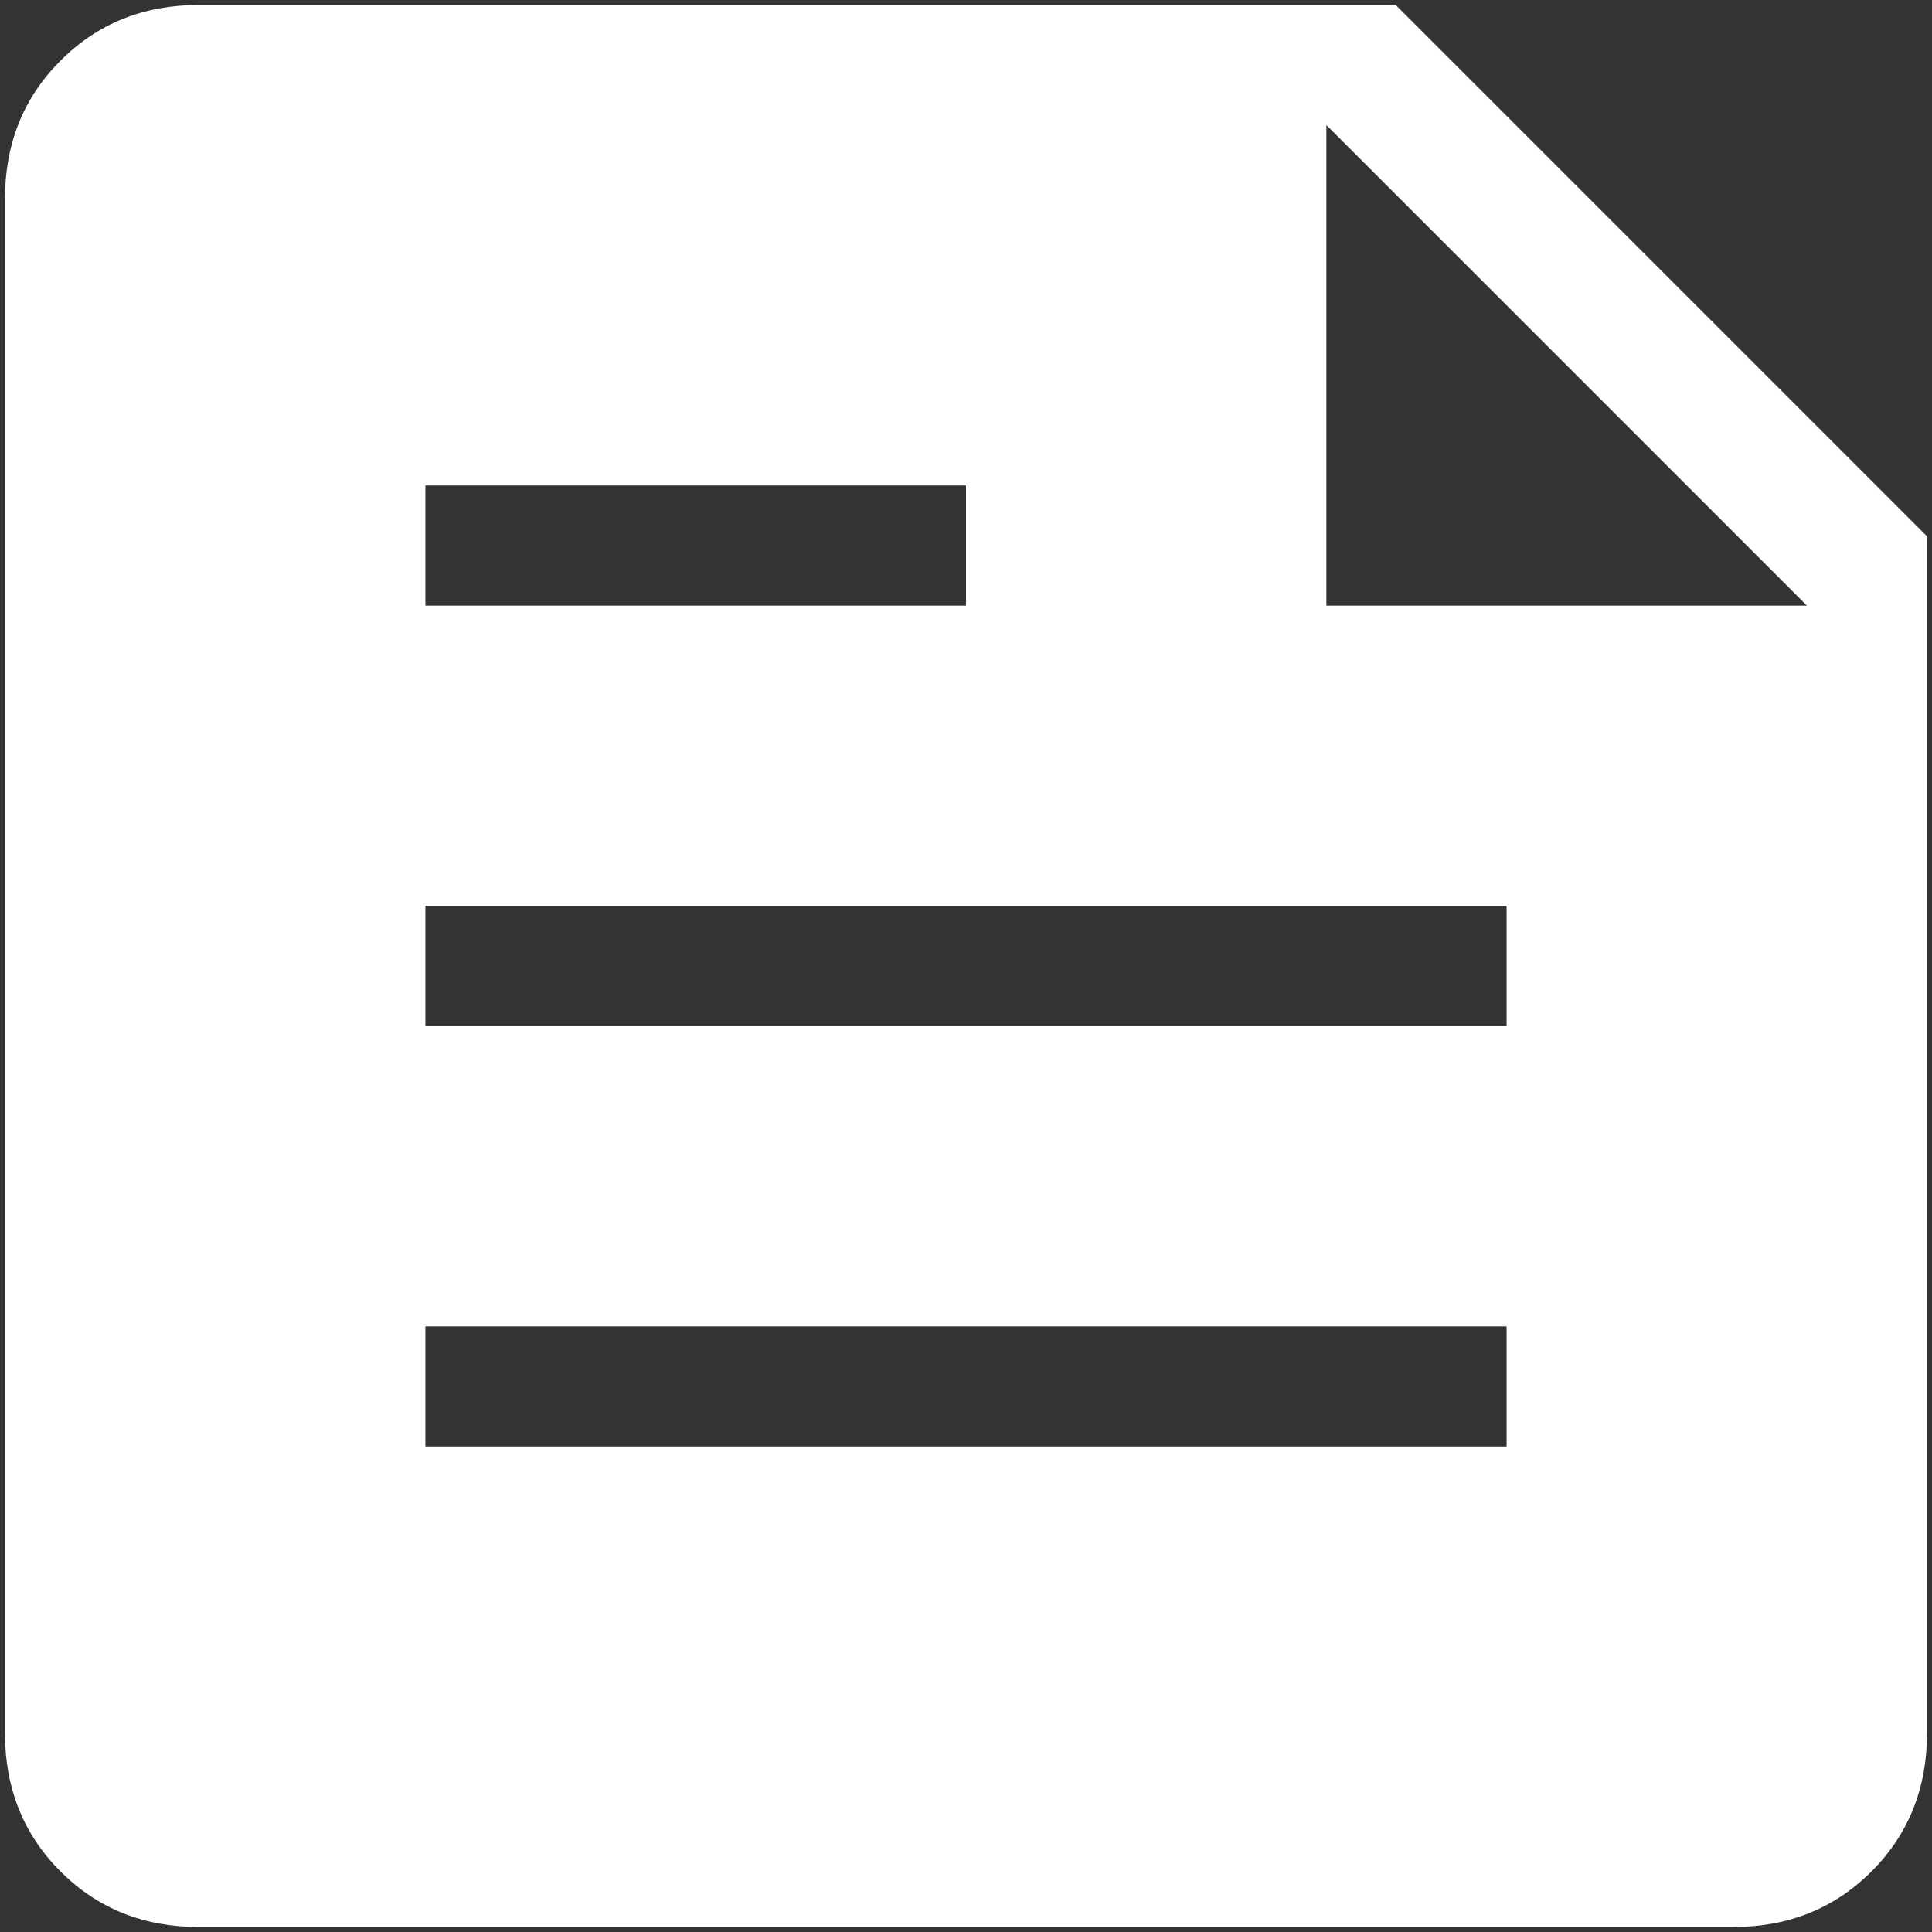
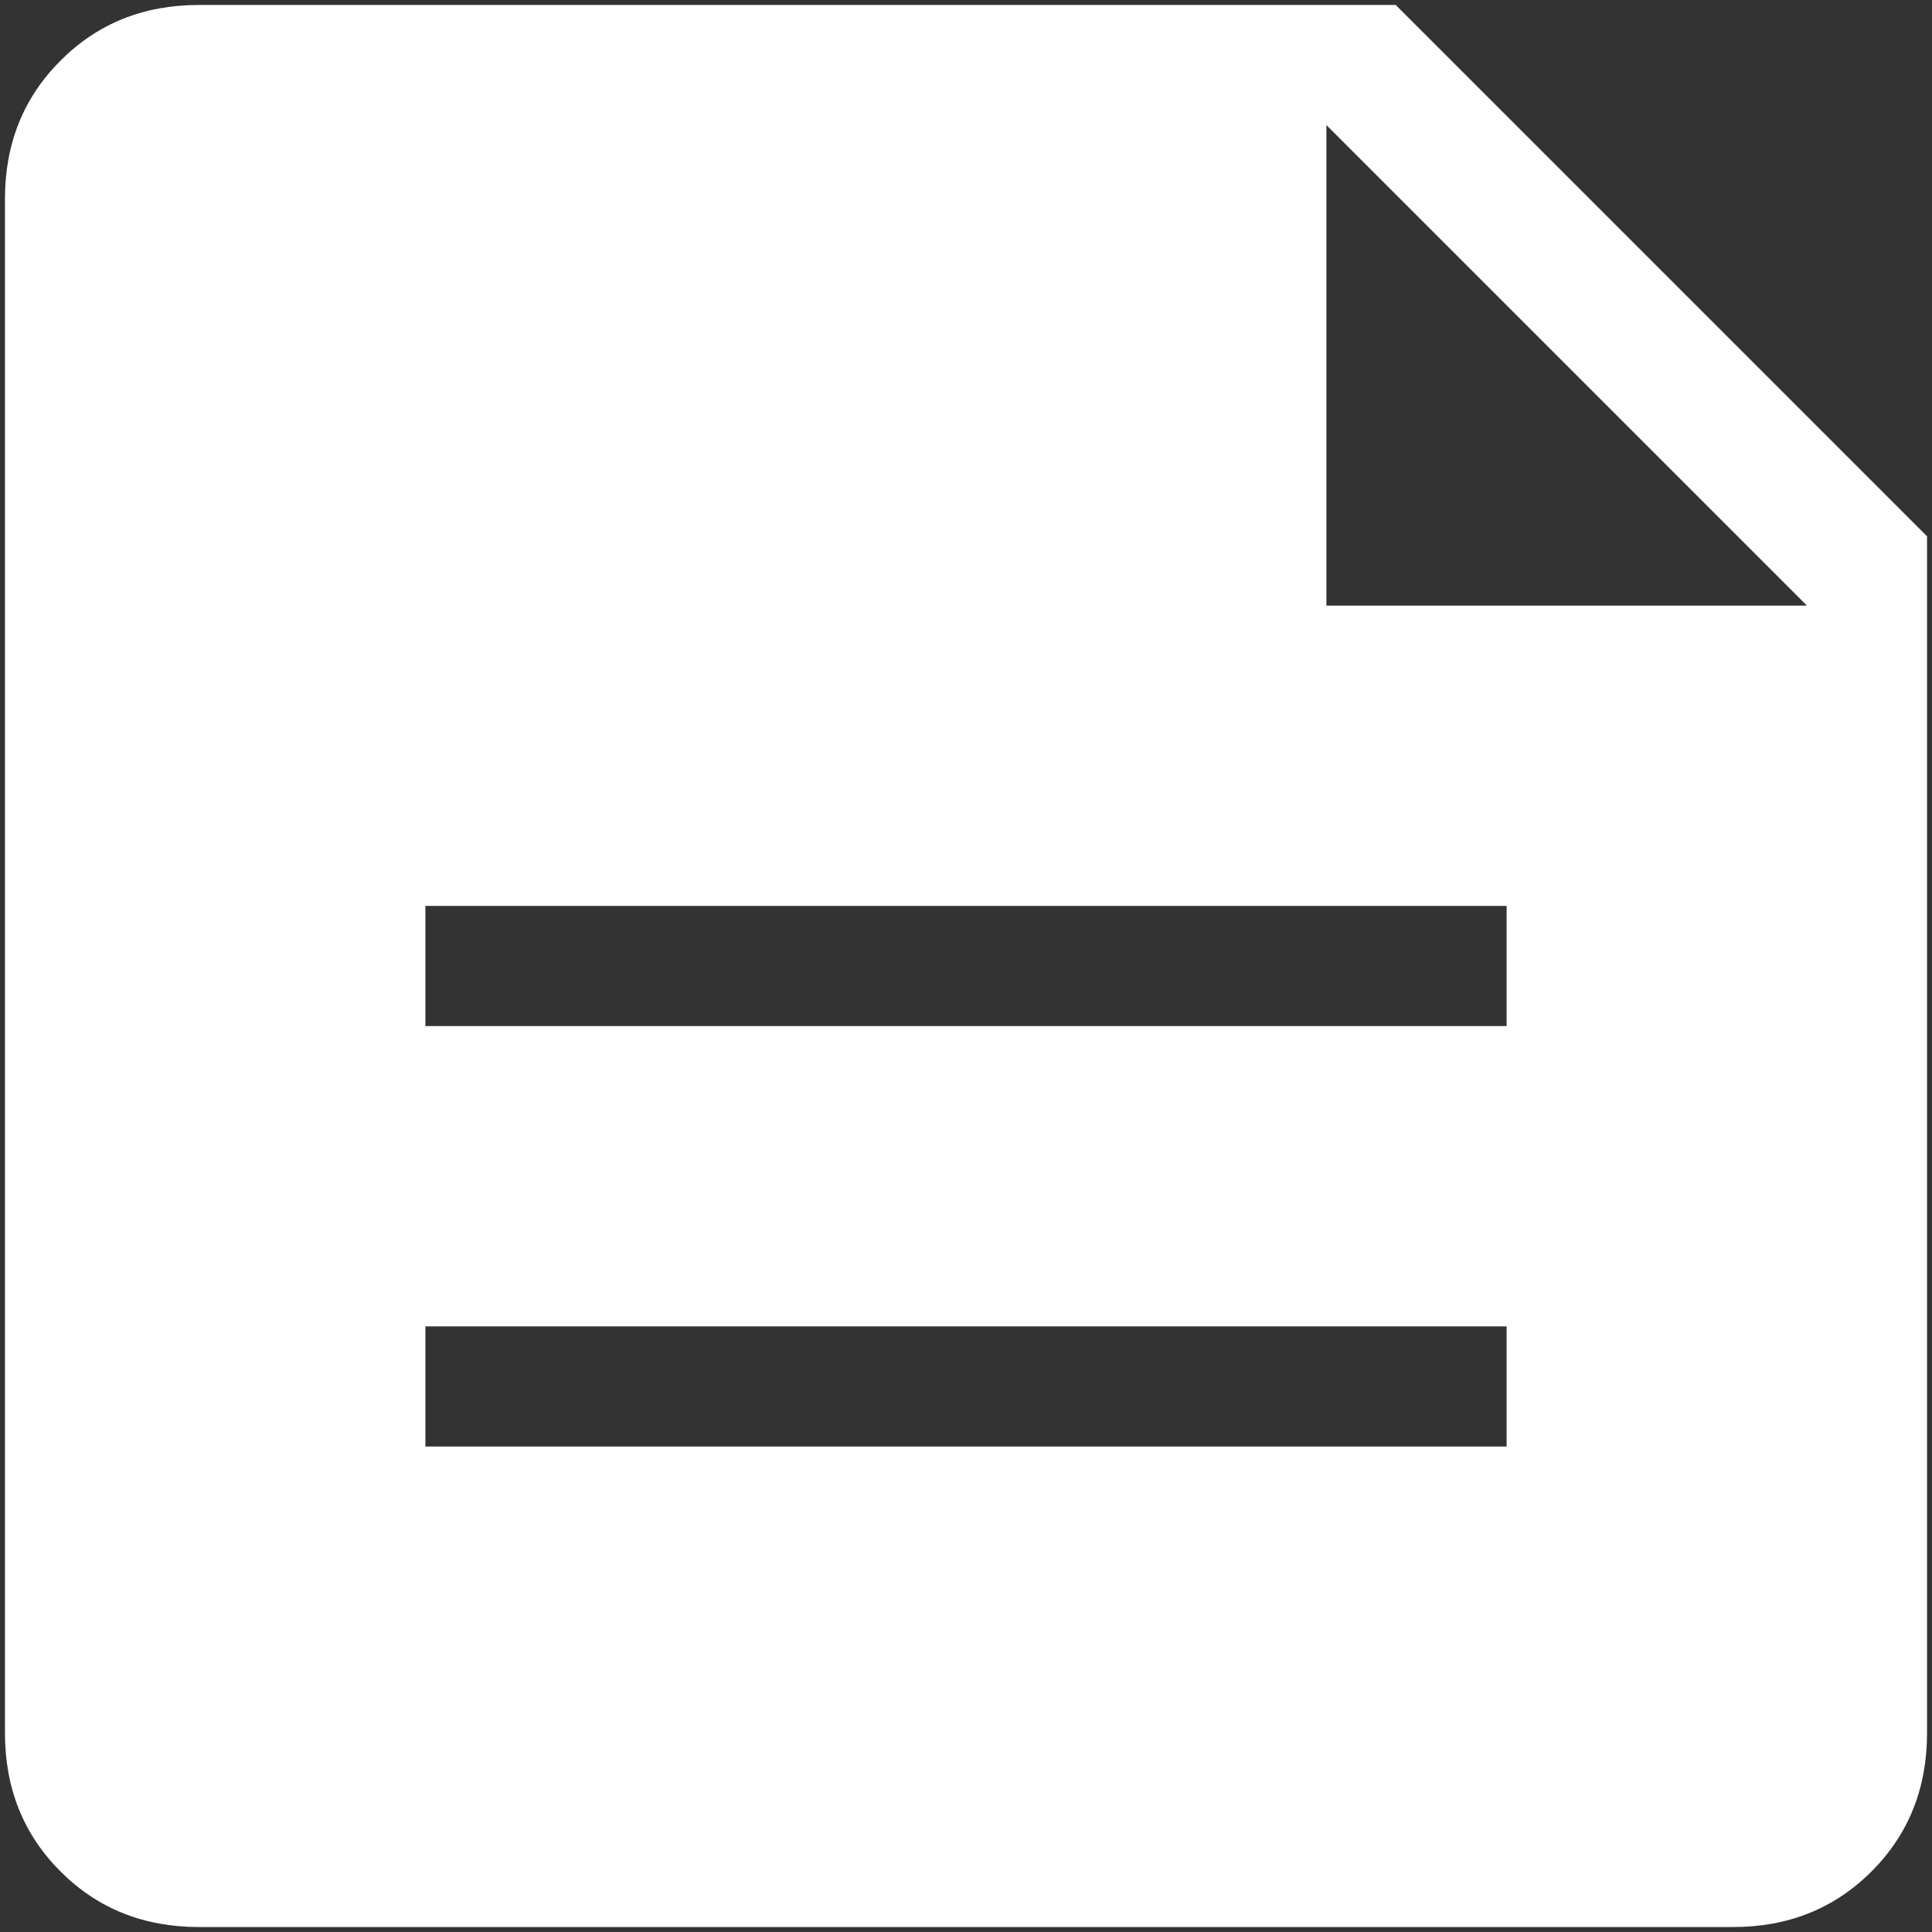
<svg xmlns="http://www.w3.org/2000/svg" width="65" height="65" viewBox="0 0 65 65" fill="none">
  <rect x="0" y="0" width="65" height="65" fill="#333333" stroke="none" />
-   <path d="M6.694 64.833C4.835 64.833 3.283 64.211 2.038 62.966C0.79 61.719 0.167 60.165 0.167 58.306V6.694C0.167 4.835 0.79 3.283 2.038 2.038C3.283 0.79 4.835 0.167 6.694 0.167H46.957L64.833 18.043V58.306C64.833 60.165 64.211 61.717 62.966 62.962C61.718 64.21 60.165 64.833 58.306 64.833H6.694ZM14.312 48.667H50.688V44.625H14.312V48.667ZM14.312 34.521H50.688V30.479H14.312V34.521ZM44.625 20.375H60.792L44.625 4.208V20.375ZM14.312 20.375H32.5V16.333H14.312V20.375Z" fill="white" />
+   <path d="M6.694 64.833C4.835 64.833 3.283 64.211 2.038 62.966C0.79 61.719 0.167 60.165 0.167 58.306V6.694C0.167 4.835 0.79 3.283 2.038 2.038C3.283 0.79 4.835 0.167 6.694 0.167H46.957L64.833 18.043V58.306C64.833 60.165 64.211 61.717 62.966 62.962C61.718 64.21 60.165 64.833 58.306 64.833H6.694ZM14.312 48.667H50.688V44.625H14.312V48.667ZM14.312 34.521H50.688V30.479H14.312V34.521ZM44.625 20.375H60.792L44.625 4.208V20.375ZM14.312 20.375H32.5H14.312V20.375Z" fill="white" />
</svg>